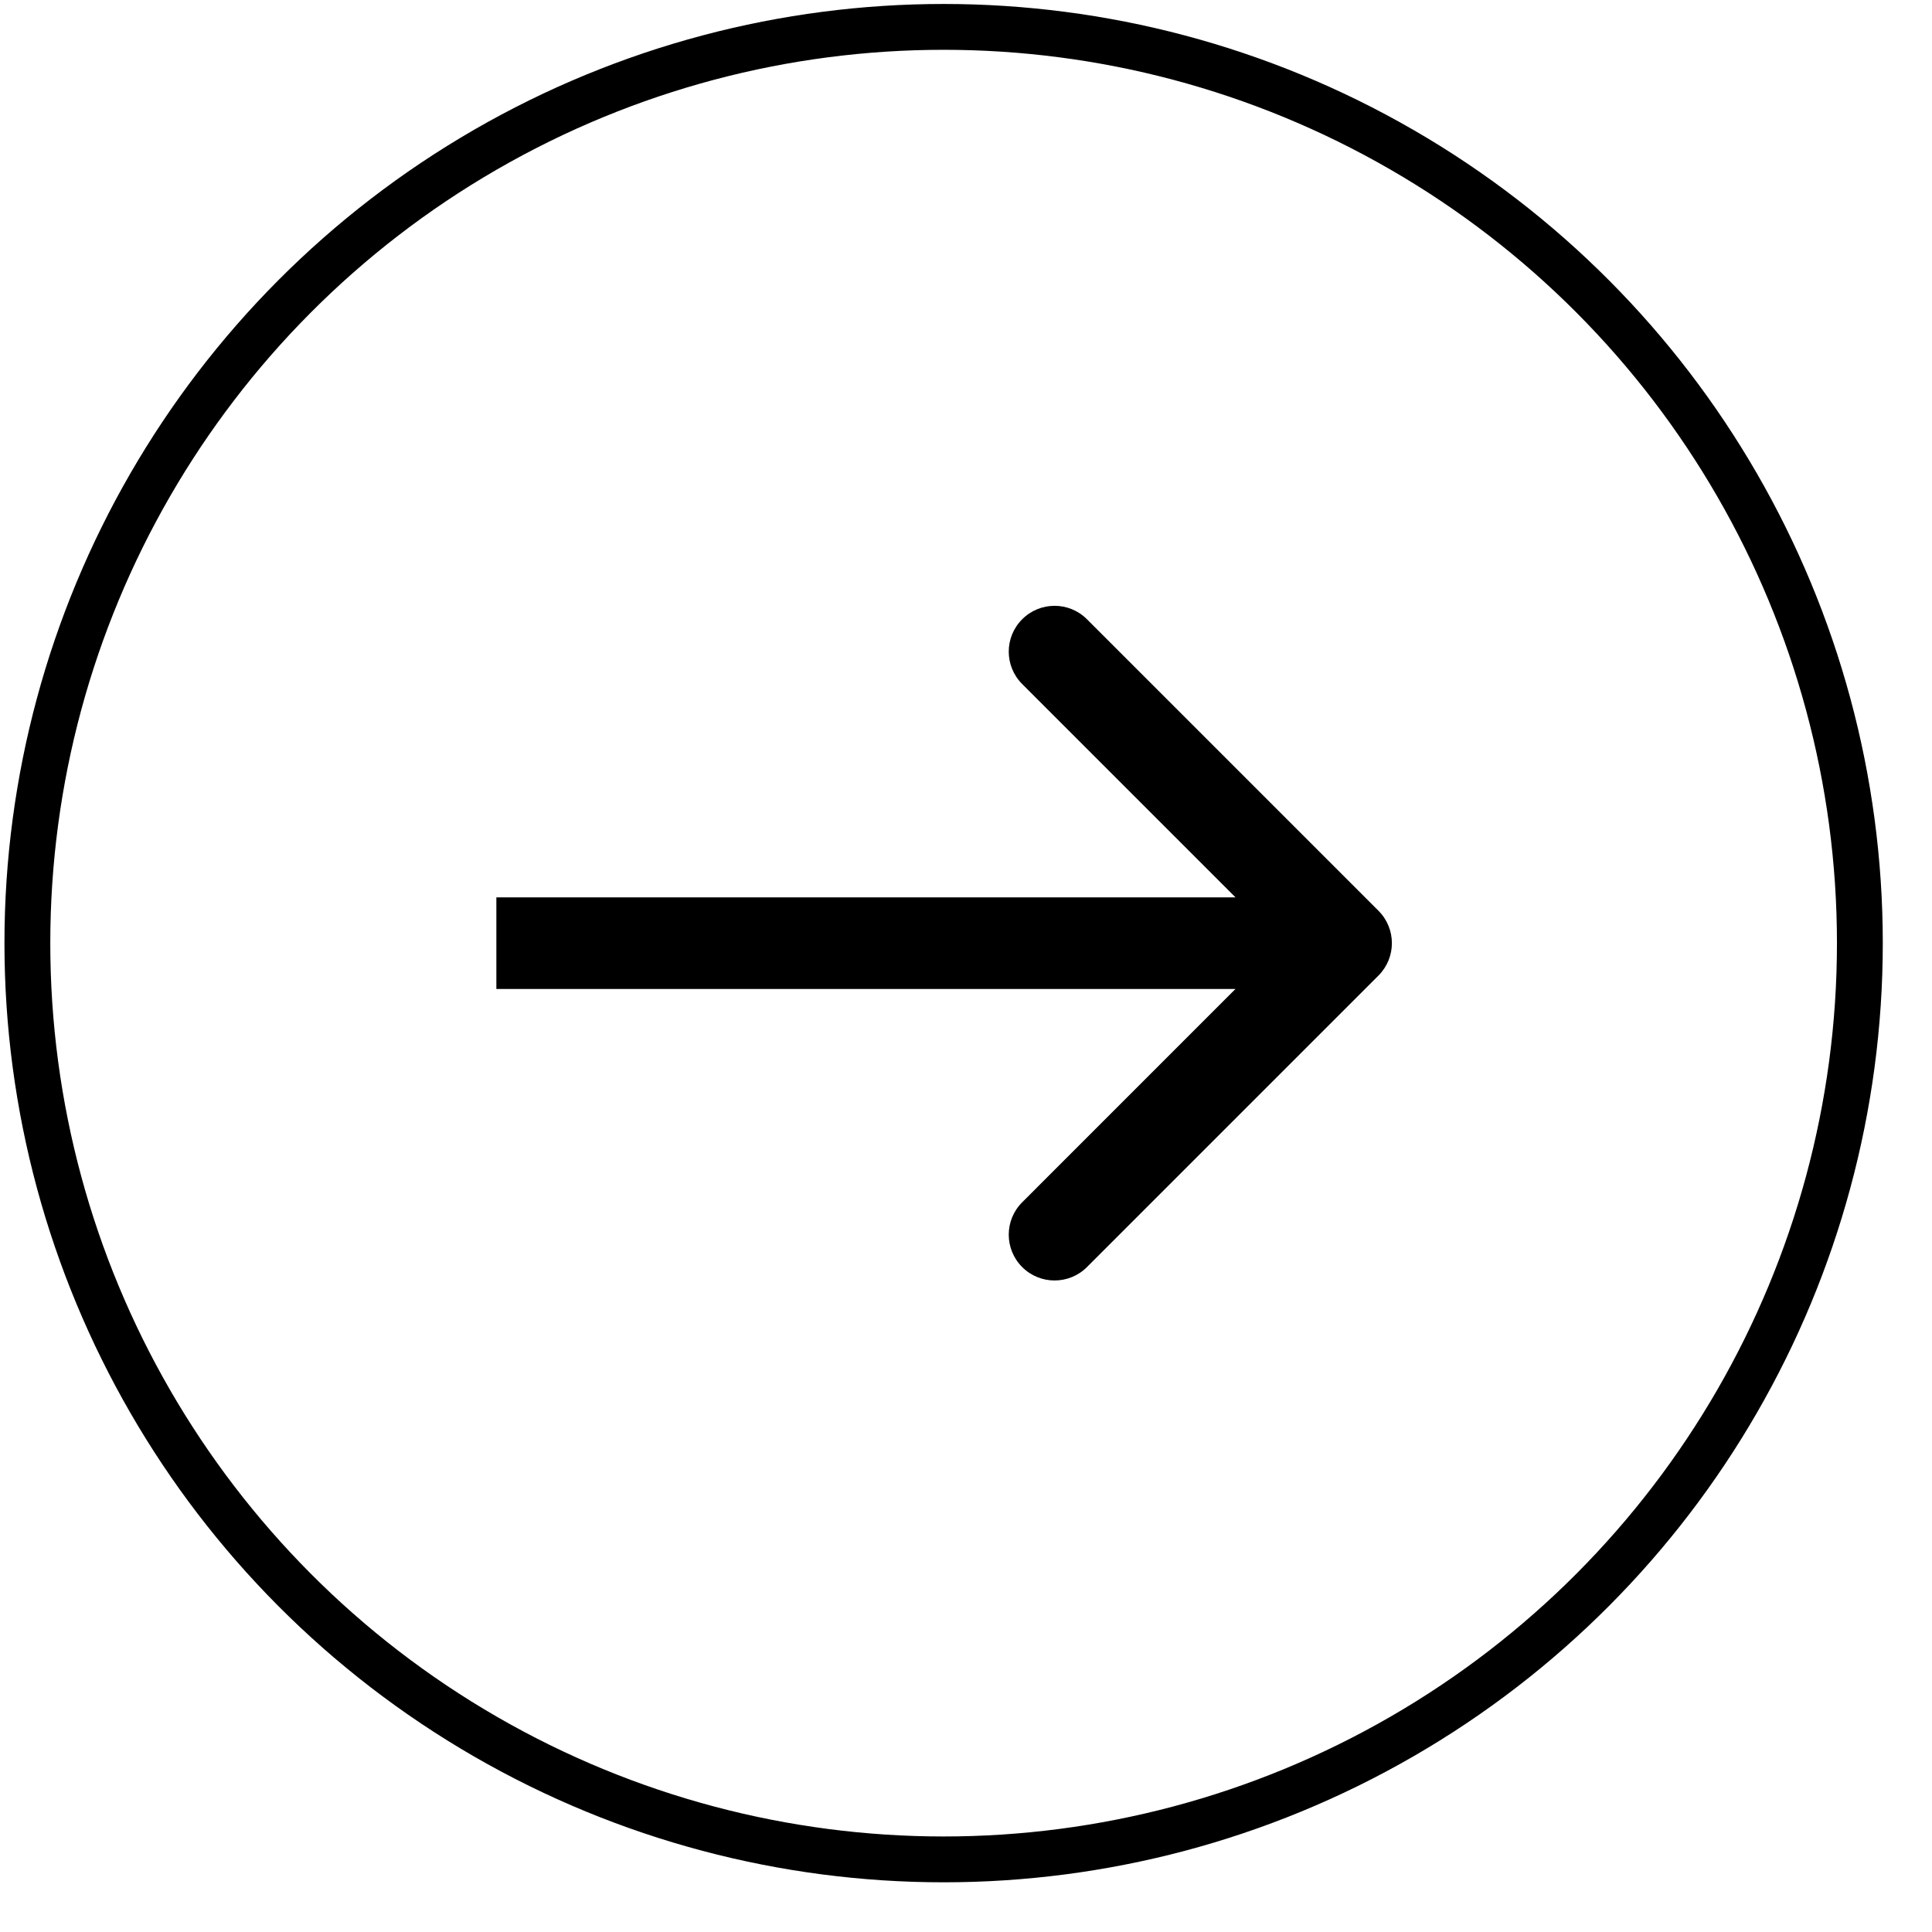
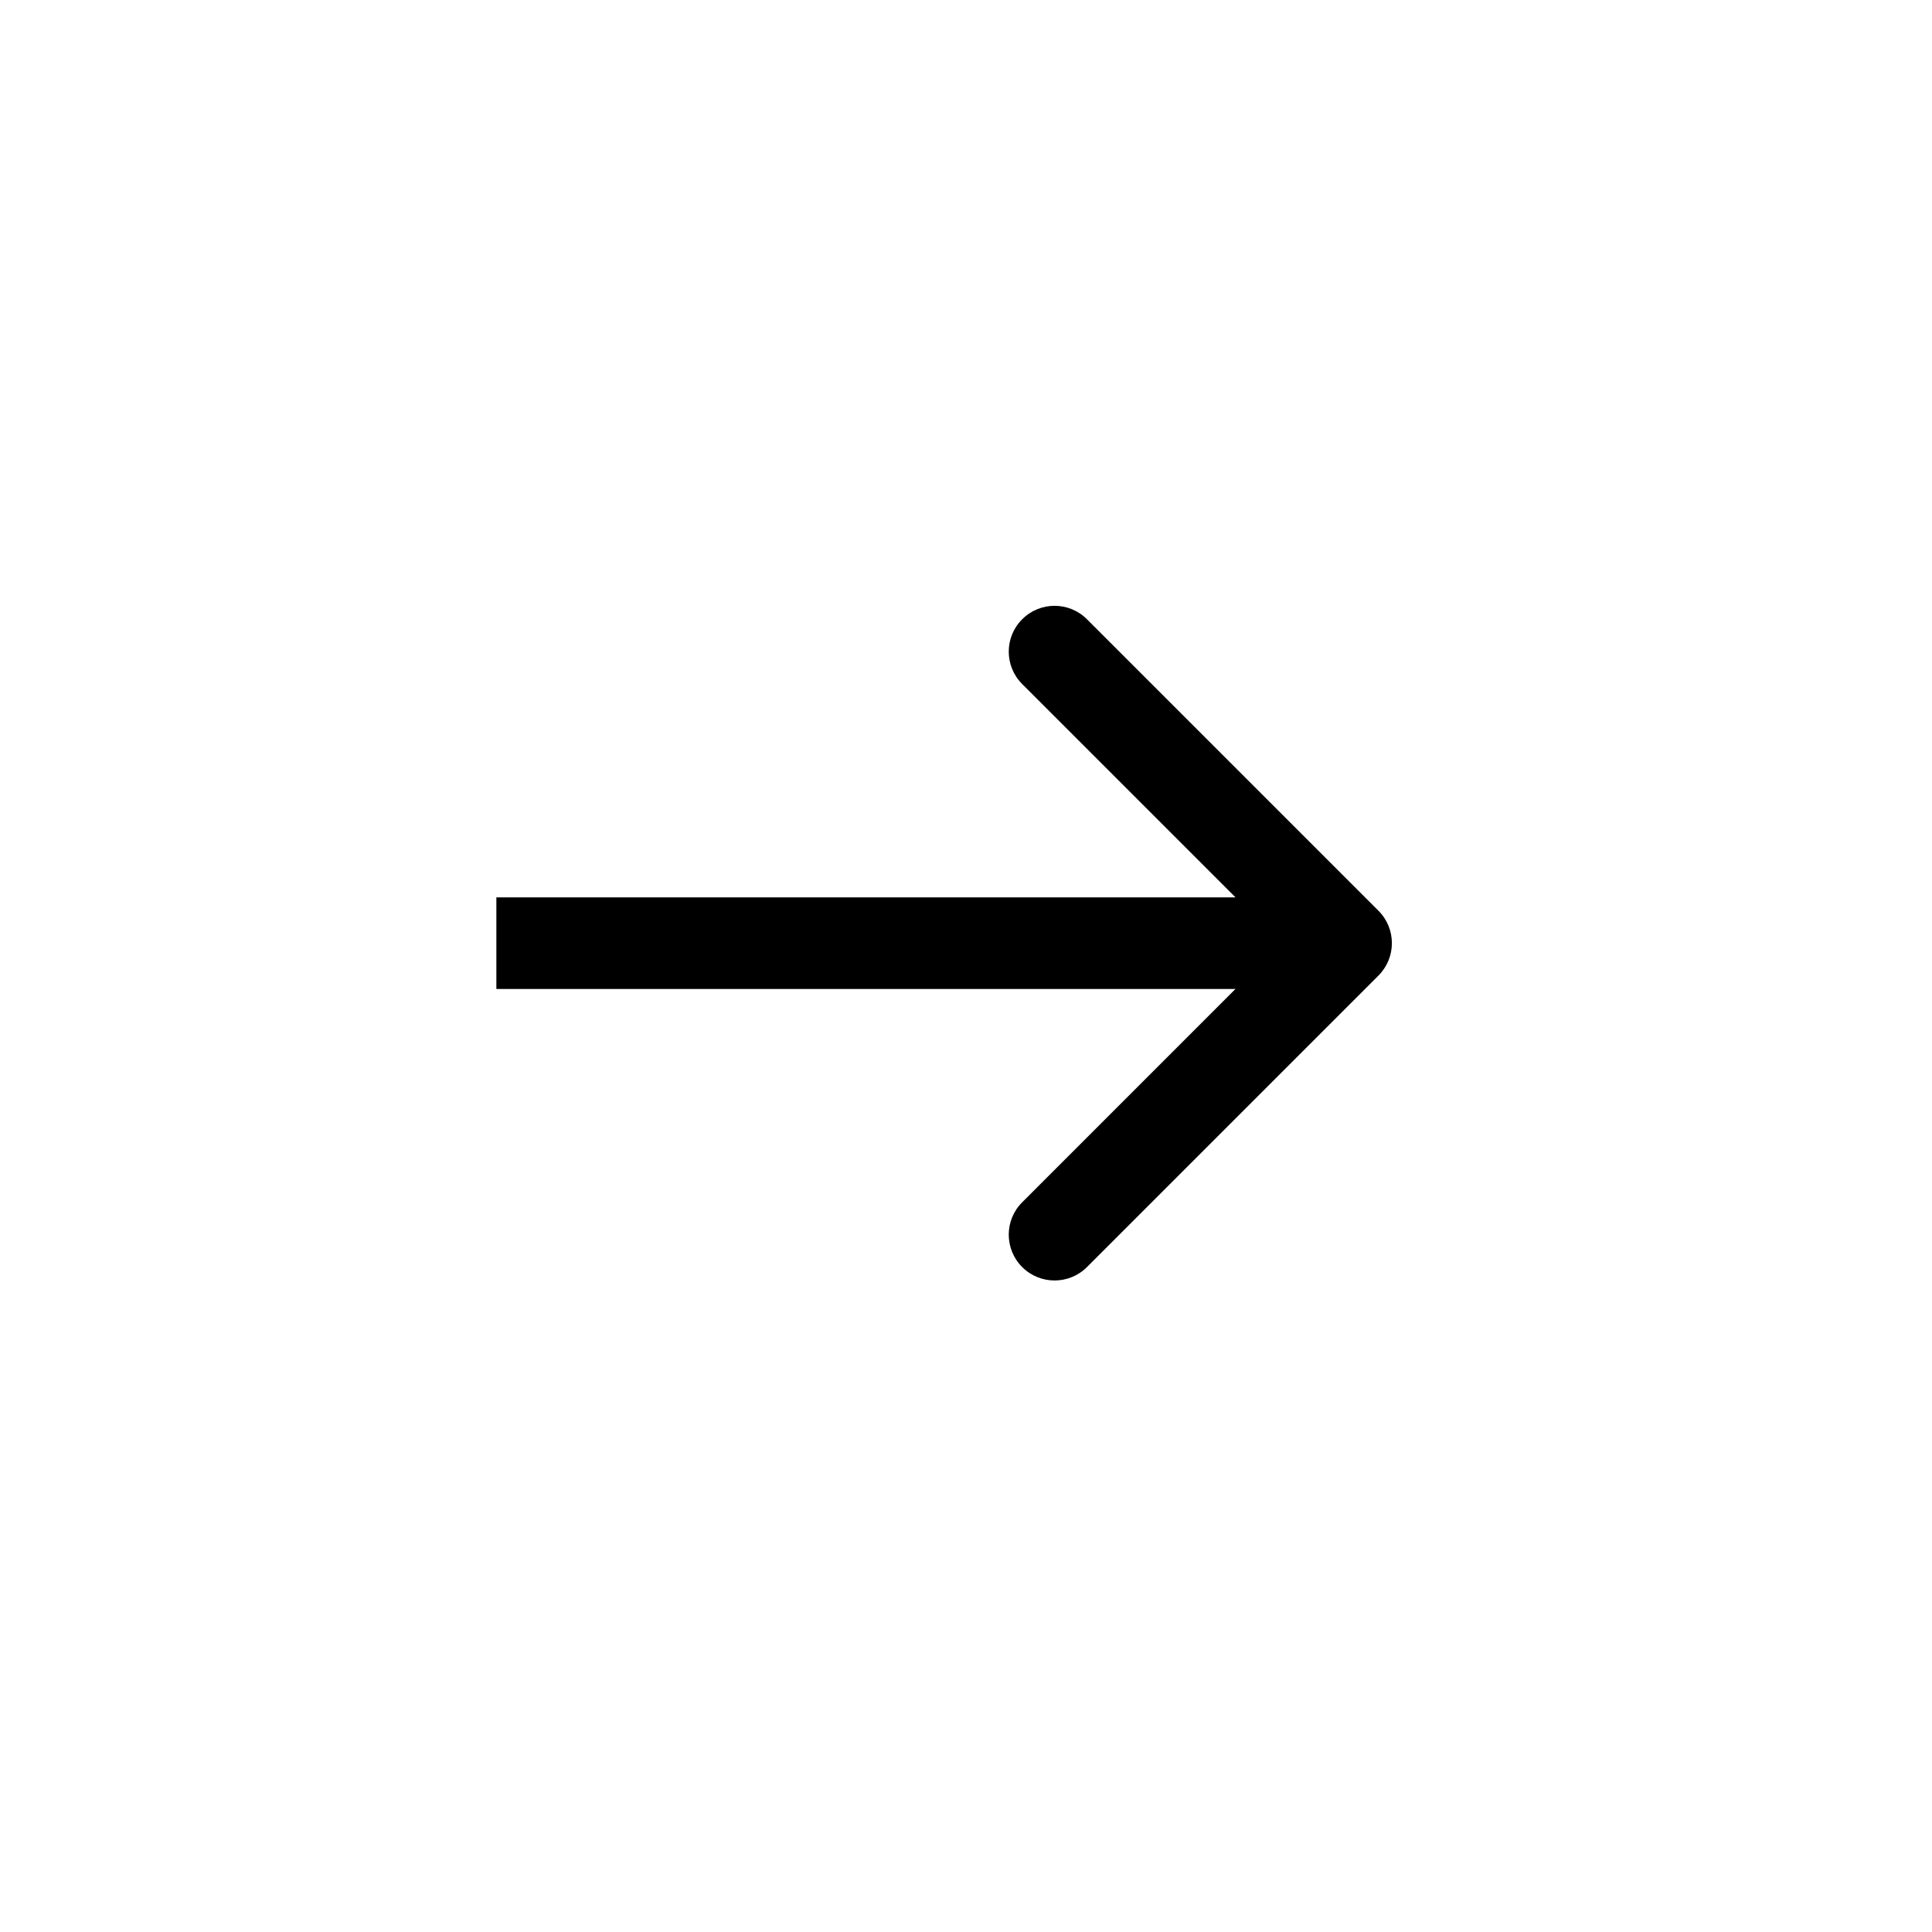
<svg xmlns="http://www.w3.org/2000/svg" width="36" height="36" viewBox="0 0 36 36" fill="none">
-   <circle cx="17.583" cy="17.574" r="17.073" stroke="black" stroke-width="0.854" />
  <path d="M25.686 18.178C26.019 17.844 26.019 17.304 25.686 16.971L20.254 11.539C19.921 11.205 19.38 11.205 19.047 11.539C18.713 11.872 18.713 12.412 19.047 12.746L23.875 17.574L19.047 22.403C18.713 22.736 18.713 23.276 19.047 23.61C19.38 23.943 19.921 23.943 20.254 23.61L25.686 18.178ZM9.249 18.428L25.082 18.428L25.082 16.721L9.249 16.721L9.249 18.428Z" fill="black" />
</svg>